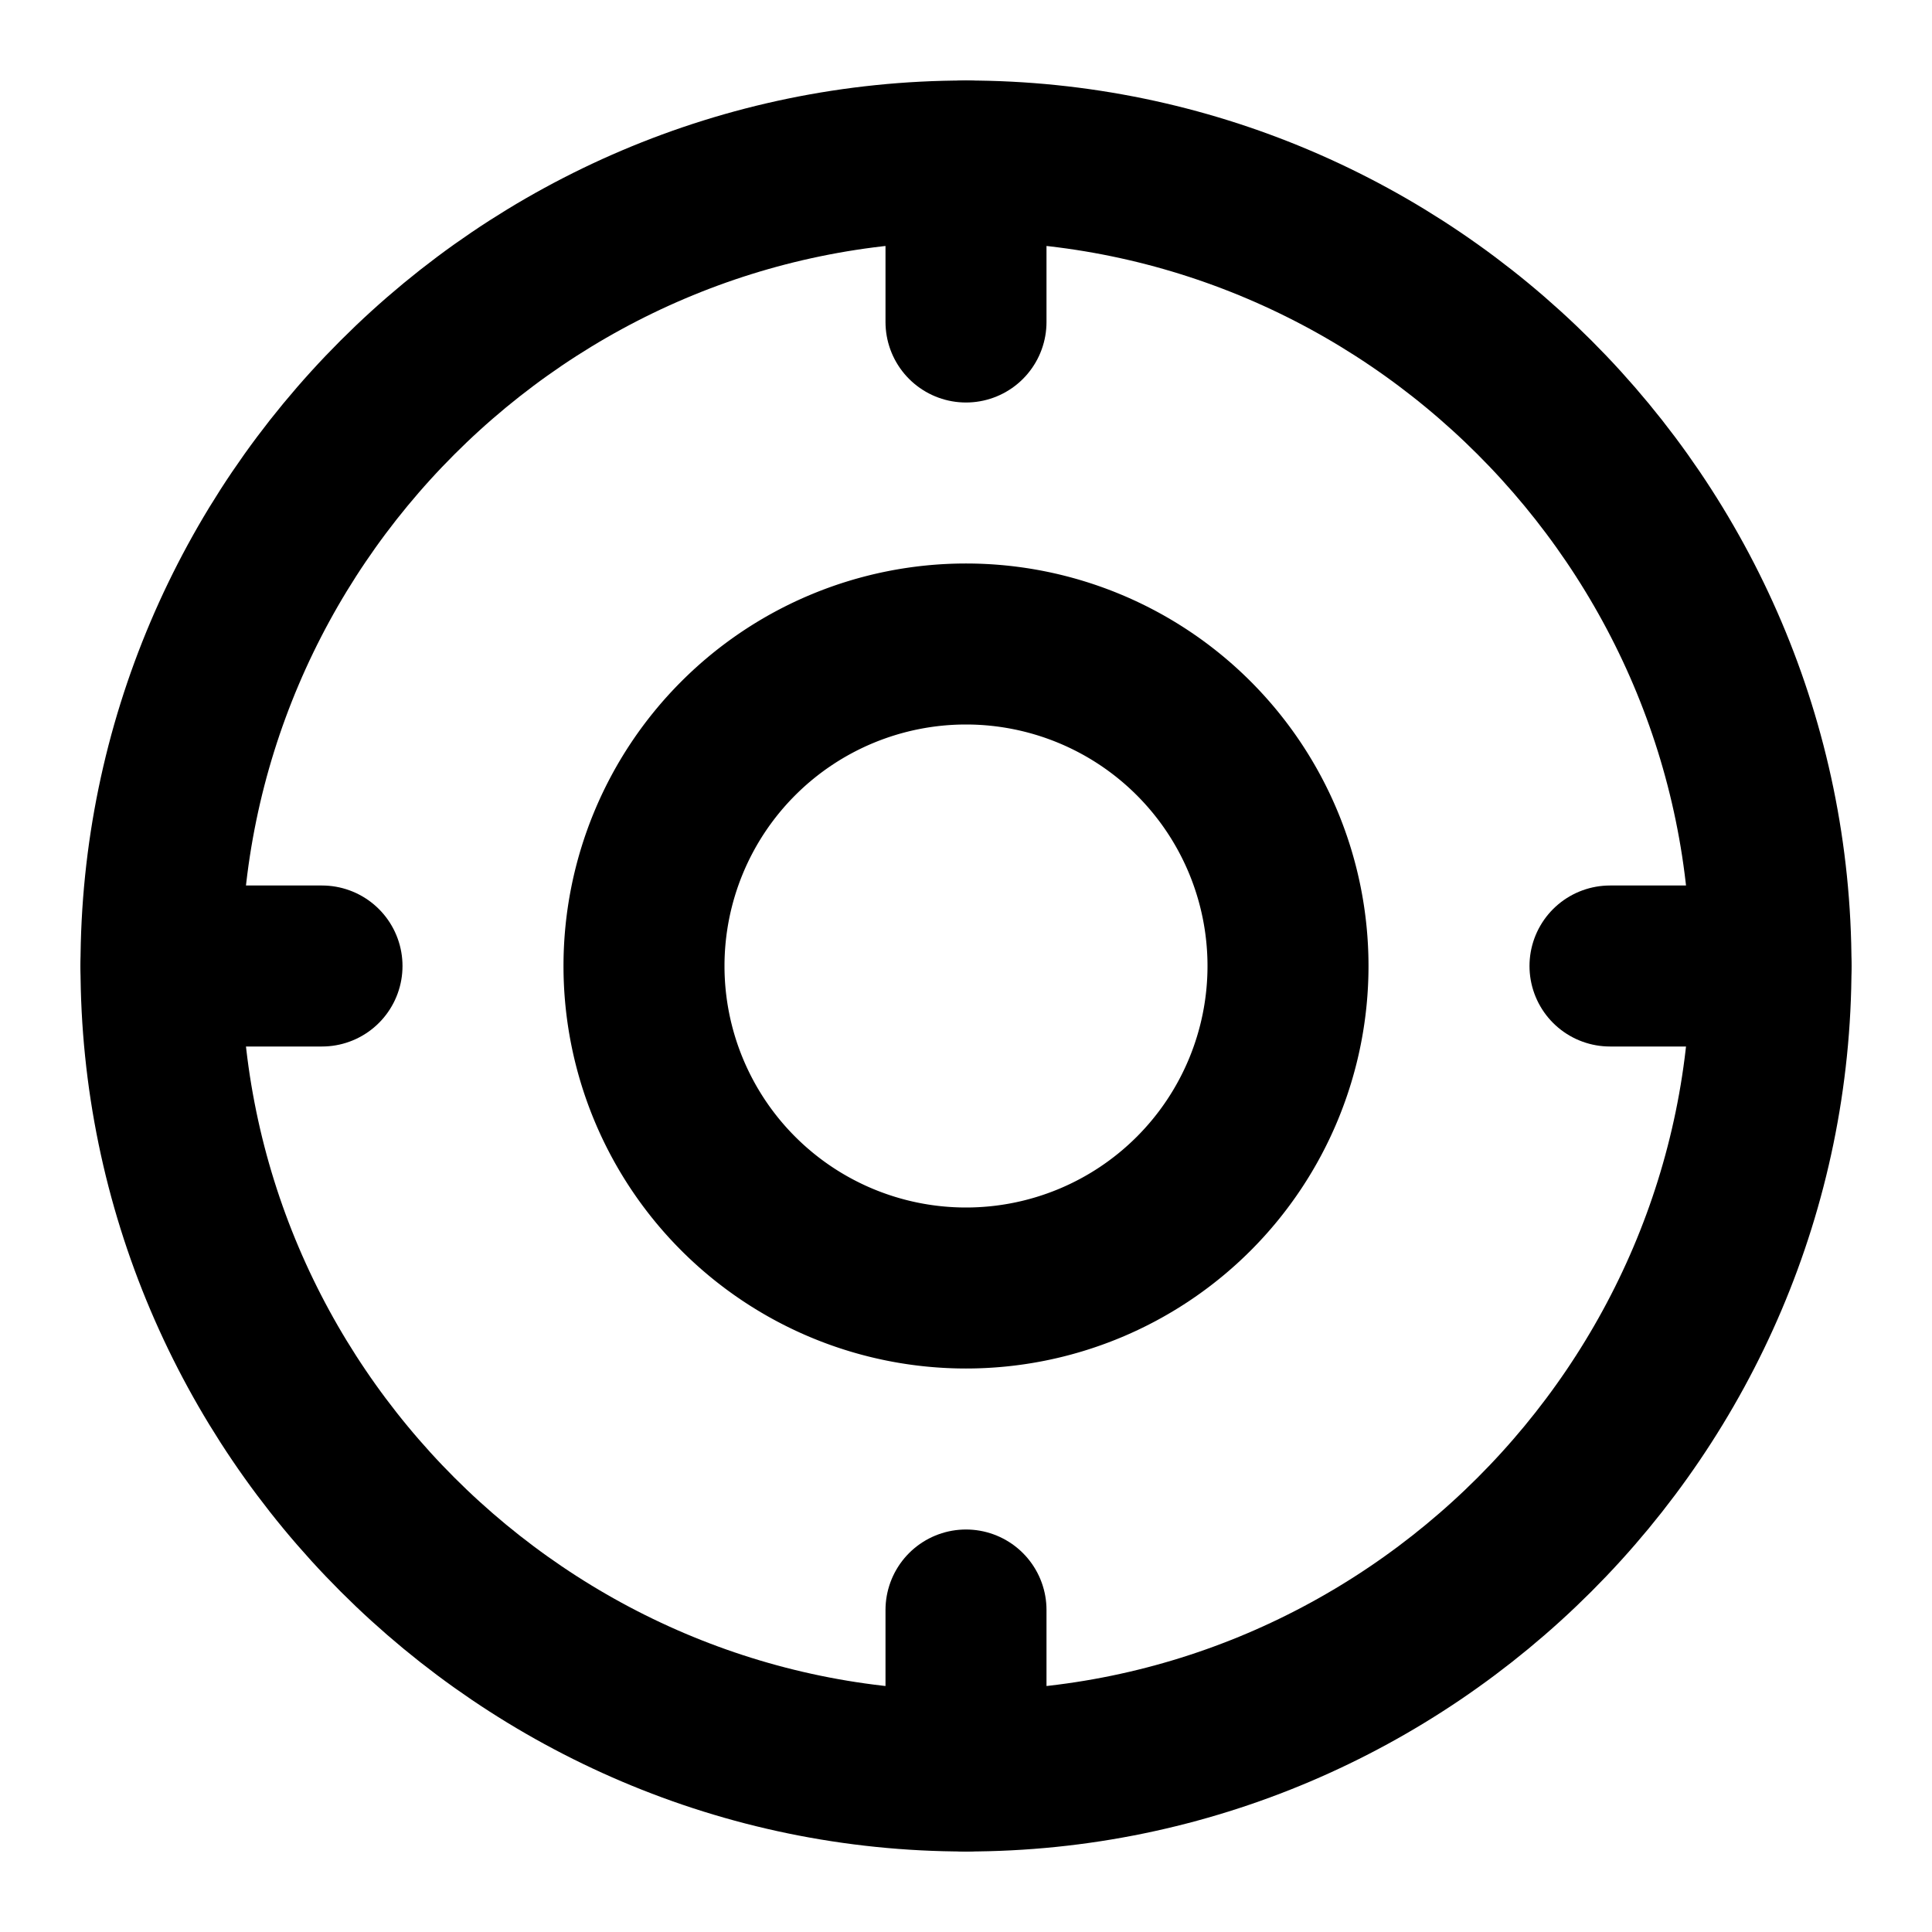
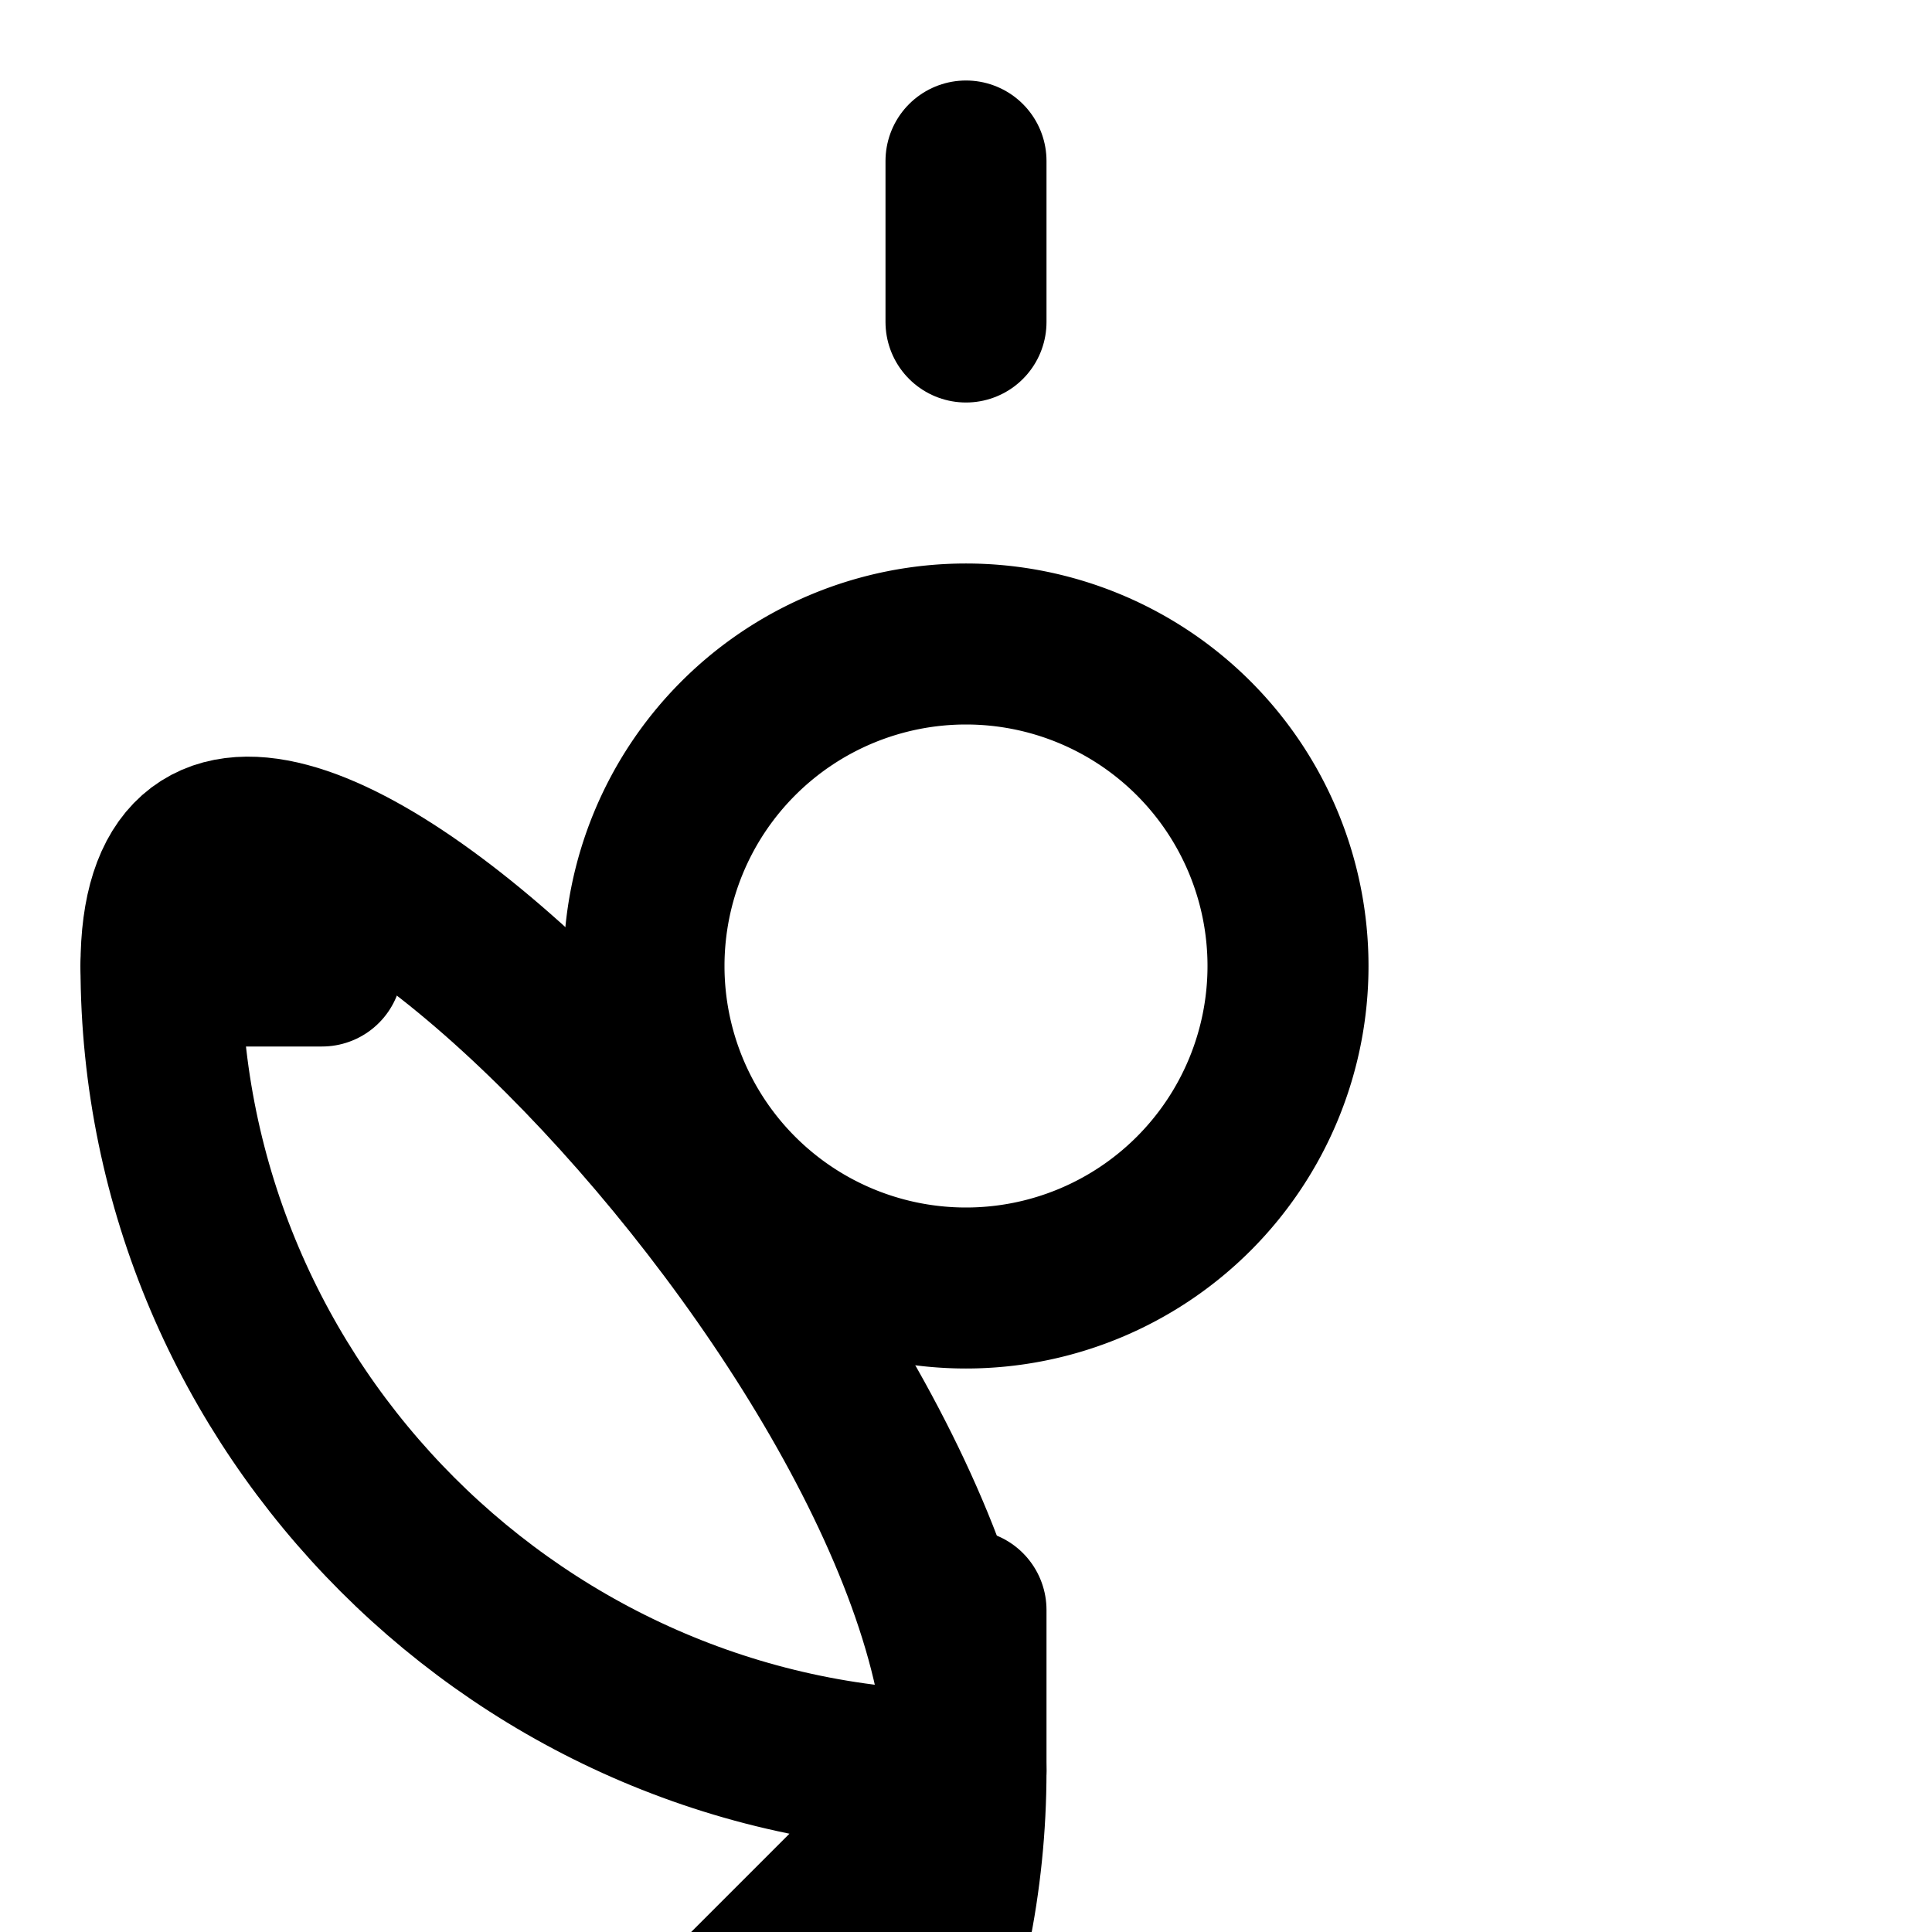
<svg xmlns="http://www.w3.org/2000/svg" width="100" height="100" viewBox="0 0 24 24" fill="none" stroke="currentColor" stroke-width="2" stroke-linecap="round" stroke-linejoin="round">
-   <path d="M12 22C6.5 22 2 17.5 2 12S6.5 2 12 2s10 4.5 10 10-4.5 10-10 10z" />
+   <path d="M12 22C6.5 22 2 17.5 2 12s10 4.5 10 10-4.5 10-10 10z" />
  <path d="M12 16a4 4 0 1 0 0-8 4 4 0 0 0 0 8z" />
  <line x1="12" y1="2" x2="12" y2="4" />
  <line x1="12" y1="20" x2="12" y2="22" />
-   <line x1="20" y1="12" x2="22" y2="12" />
  <line x1="2" y1="12" x2="4" y2="12" />
</svg>